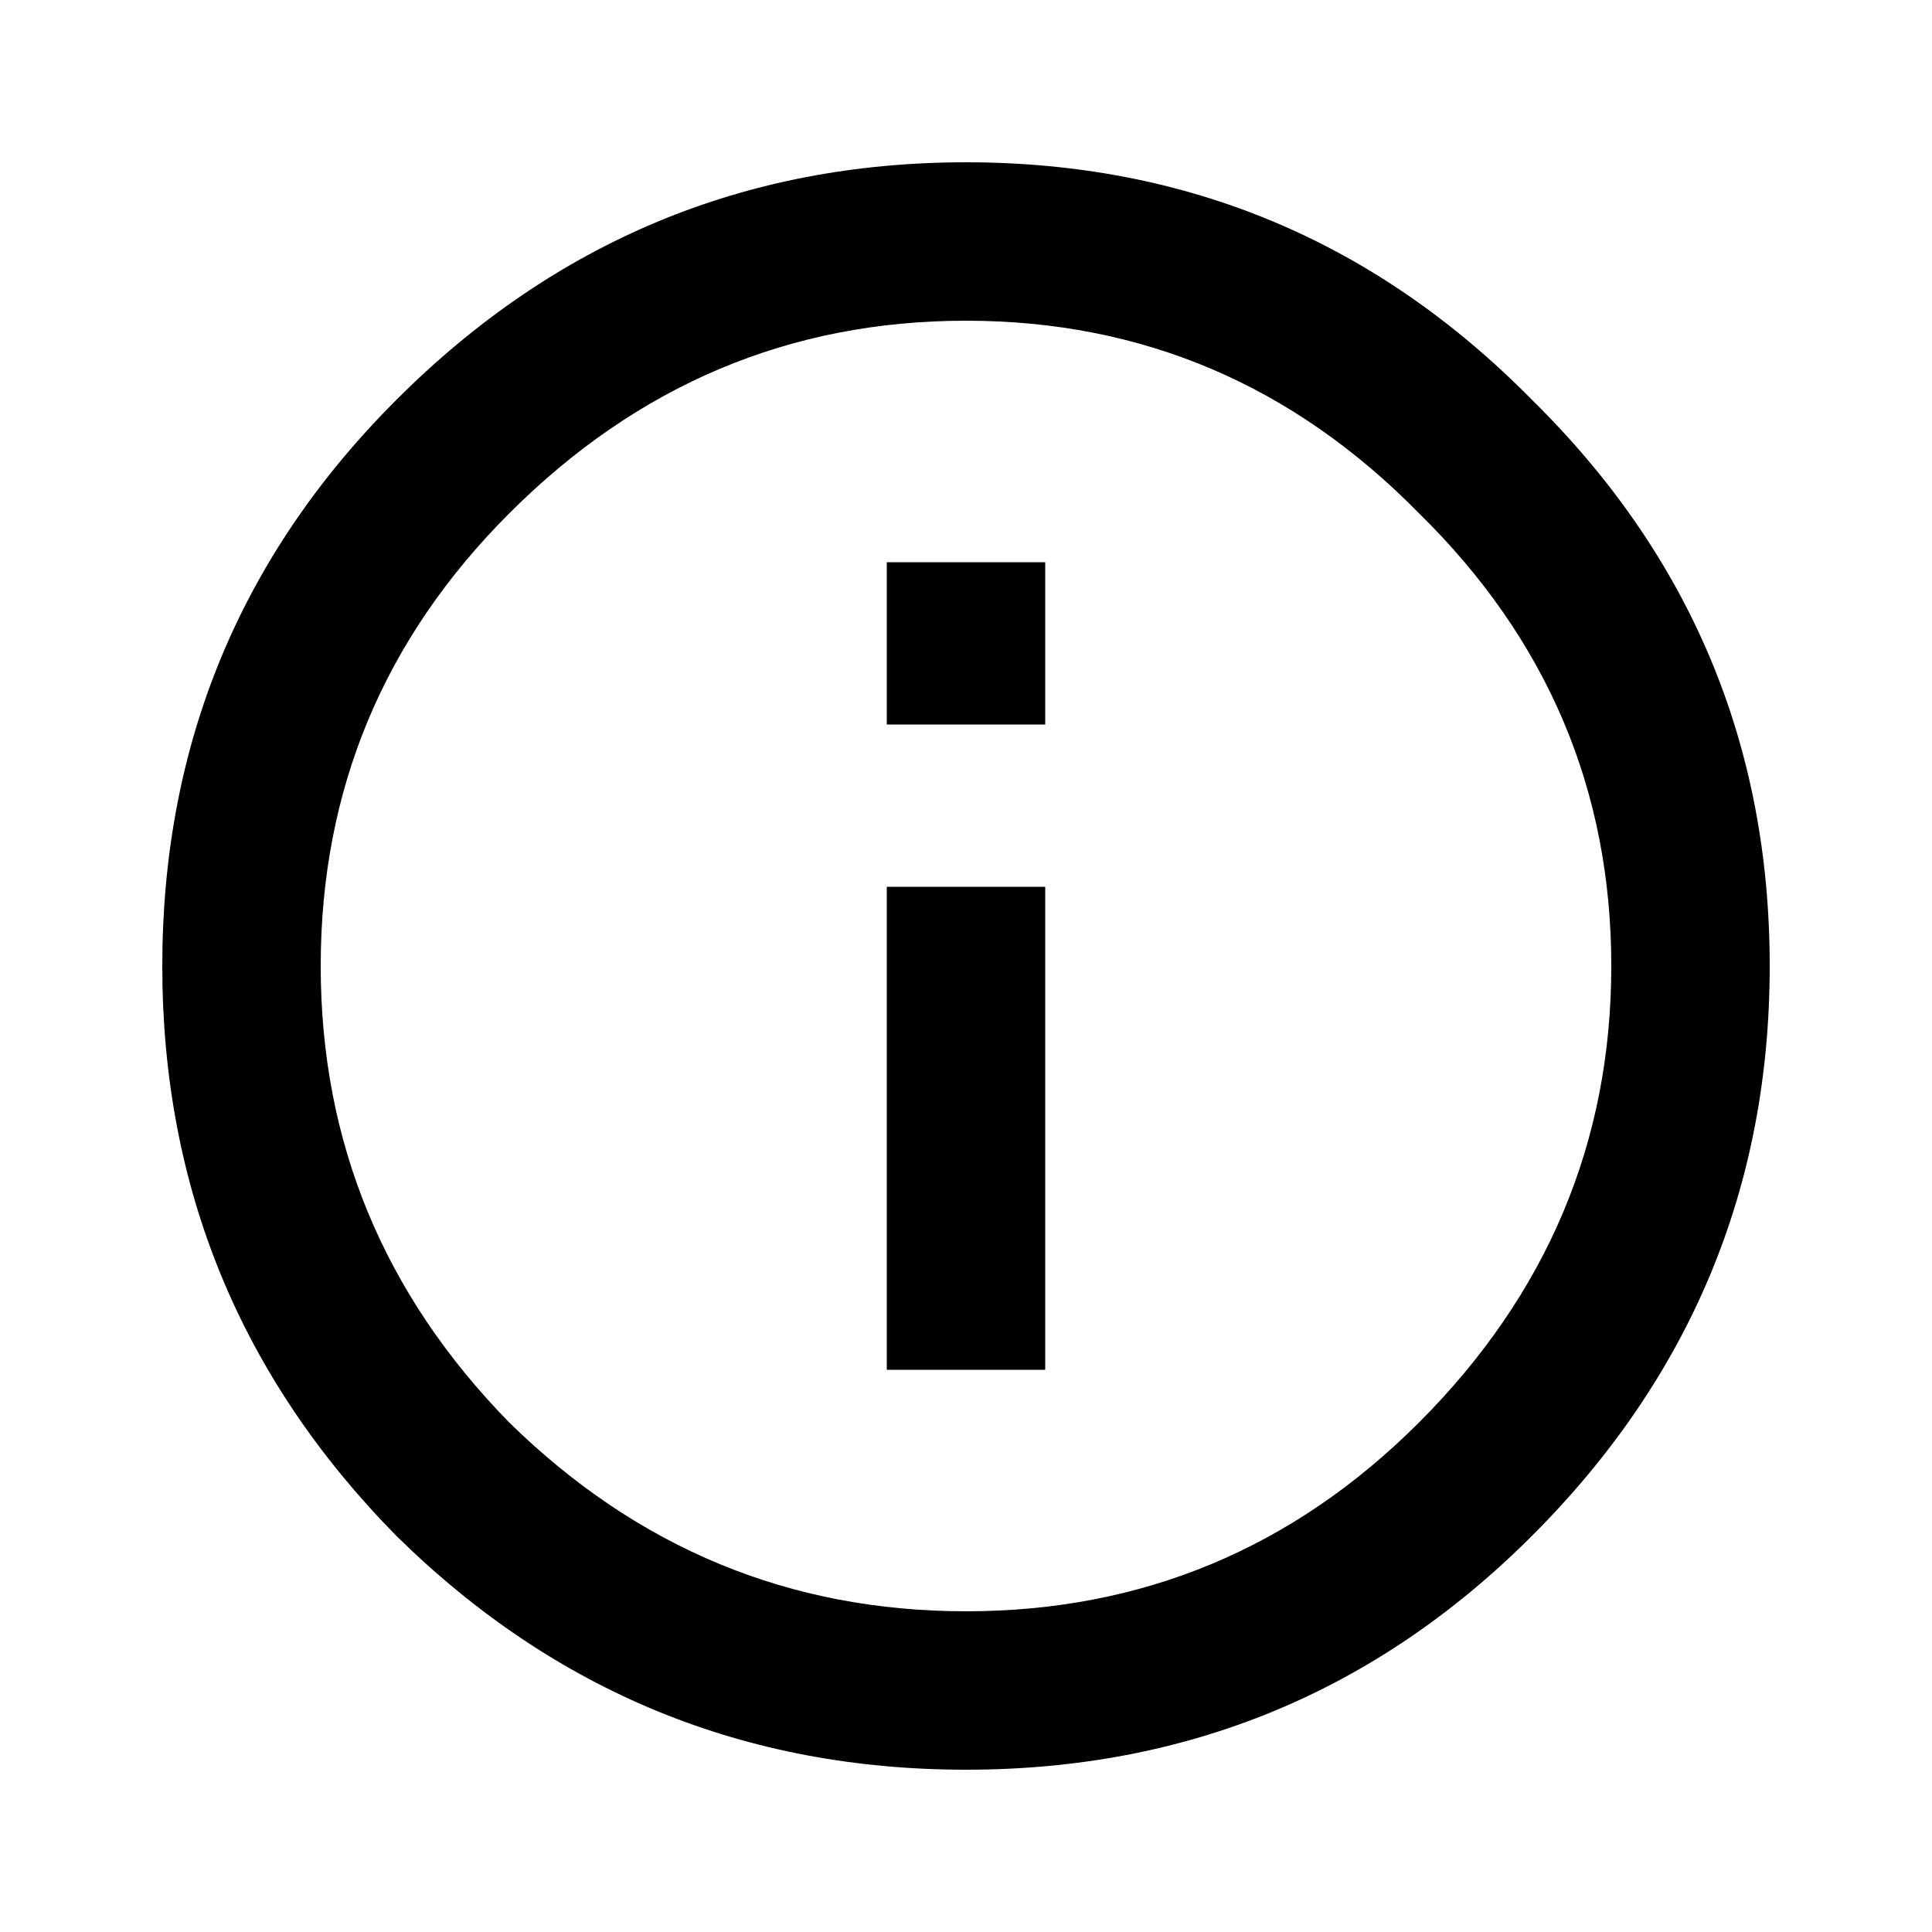
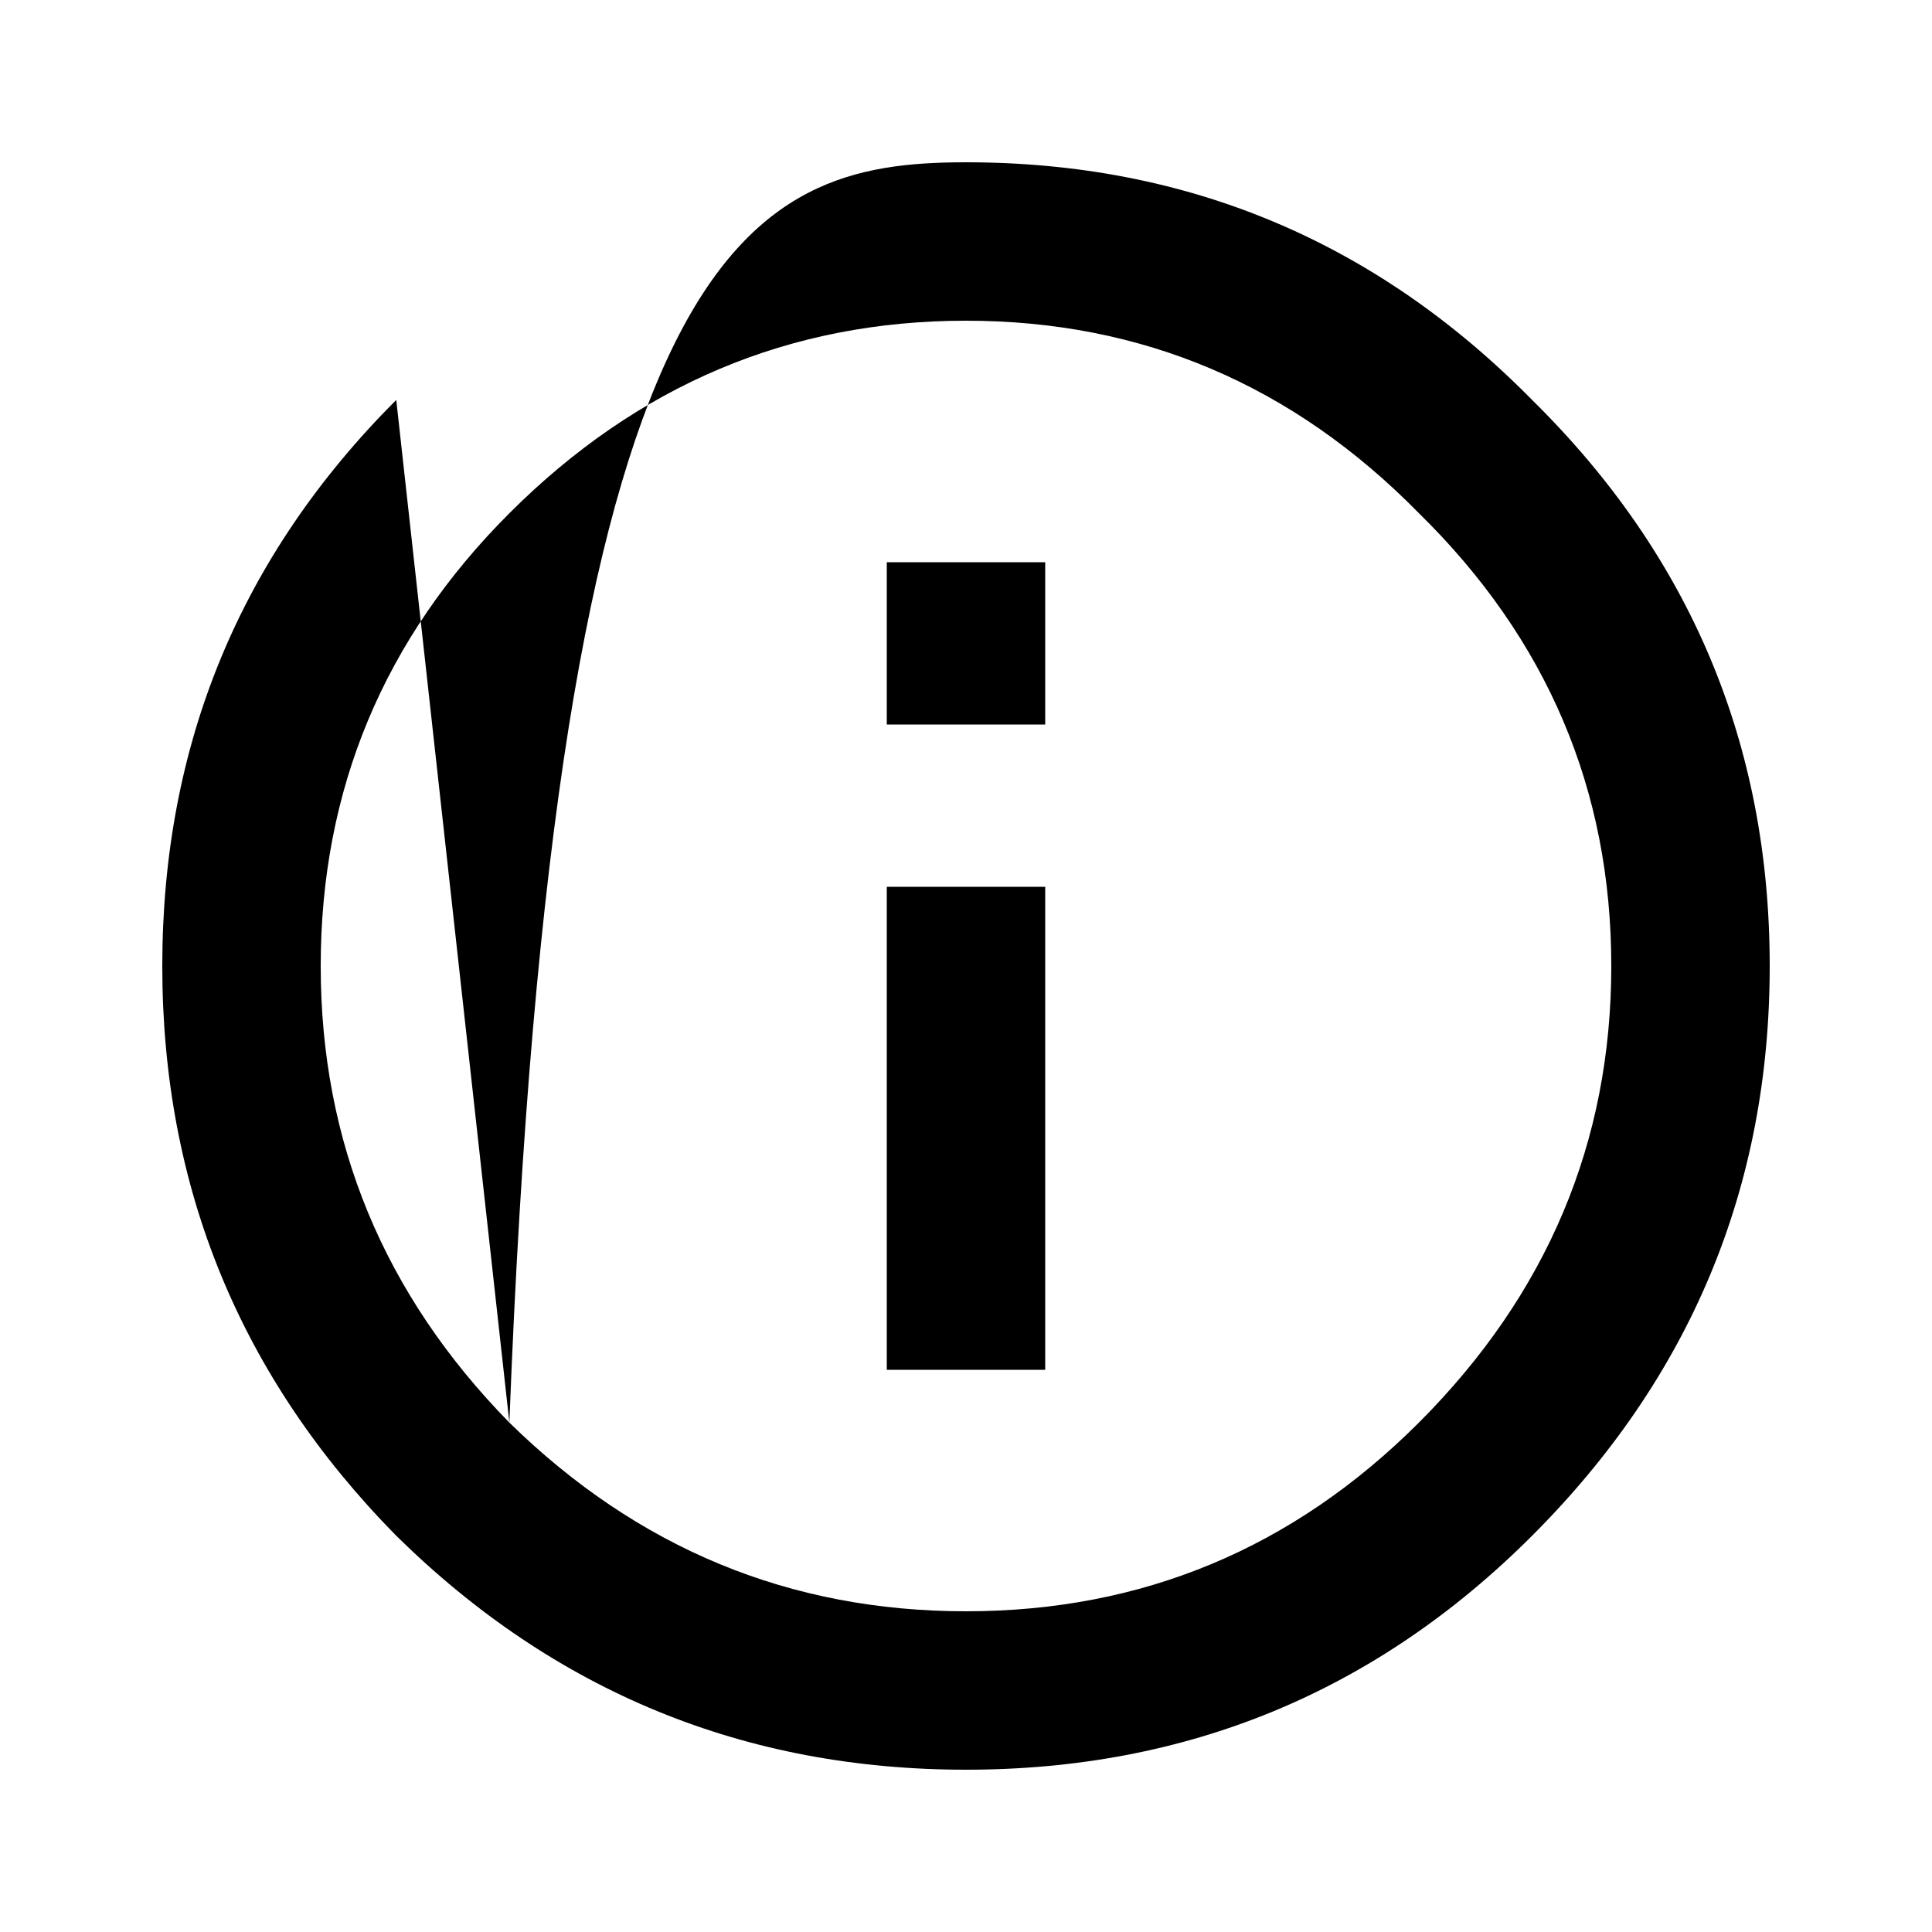
<svg xmlns="http://www.w3.org/2000/svg" xml:space="preserve" width="18" height="18">
-   <path d="M9.18 7.5V5.82h1.64V7.5H9.18Zm-3.907 7.227C6.602 16.029 8.177 16.68 10 16.68c1.823 0 3.385-.651 4.688-1.953 1.328-1.329 1.992-2.904 1.992-4.727 0-1.823-.664-3.385-1.992-4.688C13.384 3.984 11.822 3.32 10 3.32c-1.823 0-3.398.664-4.727 1.993C3.971 6.614 3.32 8.177 3.32 10c0 1.823.651 3.398 1.953 4.727ZM4.102 4.14C5.742 2.5 7.708 1.68 10 1.68s4.245.82 5.86 2.46c1.64 1.615 2.46 3.568 2.46 5.86 0 2.292-.82 4.258-2.46 5.898-1.615 1.615-3.568 2.422-5.86 2.422-2.292 0-4.258-.807-5.898-2.422C2.487 14.258 1.68 12.292 1.68 10s.807-4.245 2.422-5.86ZM9.18 14.18v-5h1.64v5H9.18Z" style="stroke:none;stroke-width:1;stroke-dasharray:none;stroke-linecap:butt;stroke-dashoffset:0;stroke-linejoin:miter;stroke-miterlimit:4;fill:#000;fill-rule:nonzero;opacity:1" transform="scale(.9)" />
+   <path d="M9.18 7.5V5.82h1.64V7.5H9.18Zm-3.907 7.227C6.602 16.029 8.177 16.68 10 16.68c1.823 0 3.385-.651 4.688-1.953 1.328-1.329 1.992-2.904 1.992-4.727 0-1.823-.664-3.385-1.992-4.688C13.384 3.984 11.822 3.32 10 3.32c-1.823 0-3.398.664-4.727 1.993C3.971 6.614 3.32 8.177 3.32 10c0 1.823.651 3.398 1.953 4.727ZC5.742 2.5 7.708 1.68 10 1.68s4.245.82 5.86 2.46c1.64 1.615 2.46 3.568 2.46 5.86 0 2.292-.82 4.258-2.46 5.898-1.615 1.615-3.568 2.422-5.86 2.422-2.292 0-4.258-.807-5.898-2.422C2.487 14.258 1.68 12.292 1.68 10s.807-4.245 2.422-5.86ZM9.18 14.18v-5h1.64v5H9.18Z" style="stroke:none;stroke-width:1;stroke-dasharray:none;stroke-linecap:butt;stroke-dashoffset:0;stroke-linejoin:miter;stroke-miterlimit:4;fill:#000;fill-rule:nonzero;opacity:1" transform="scale(.9)" />
</svg>